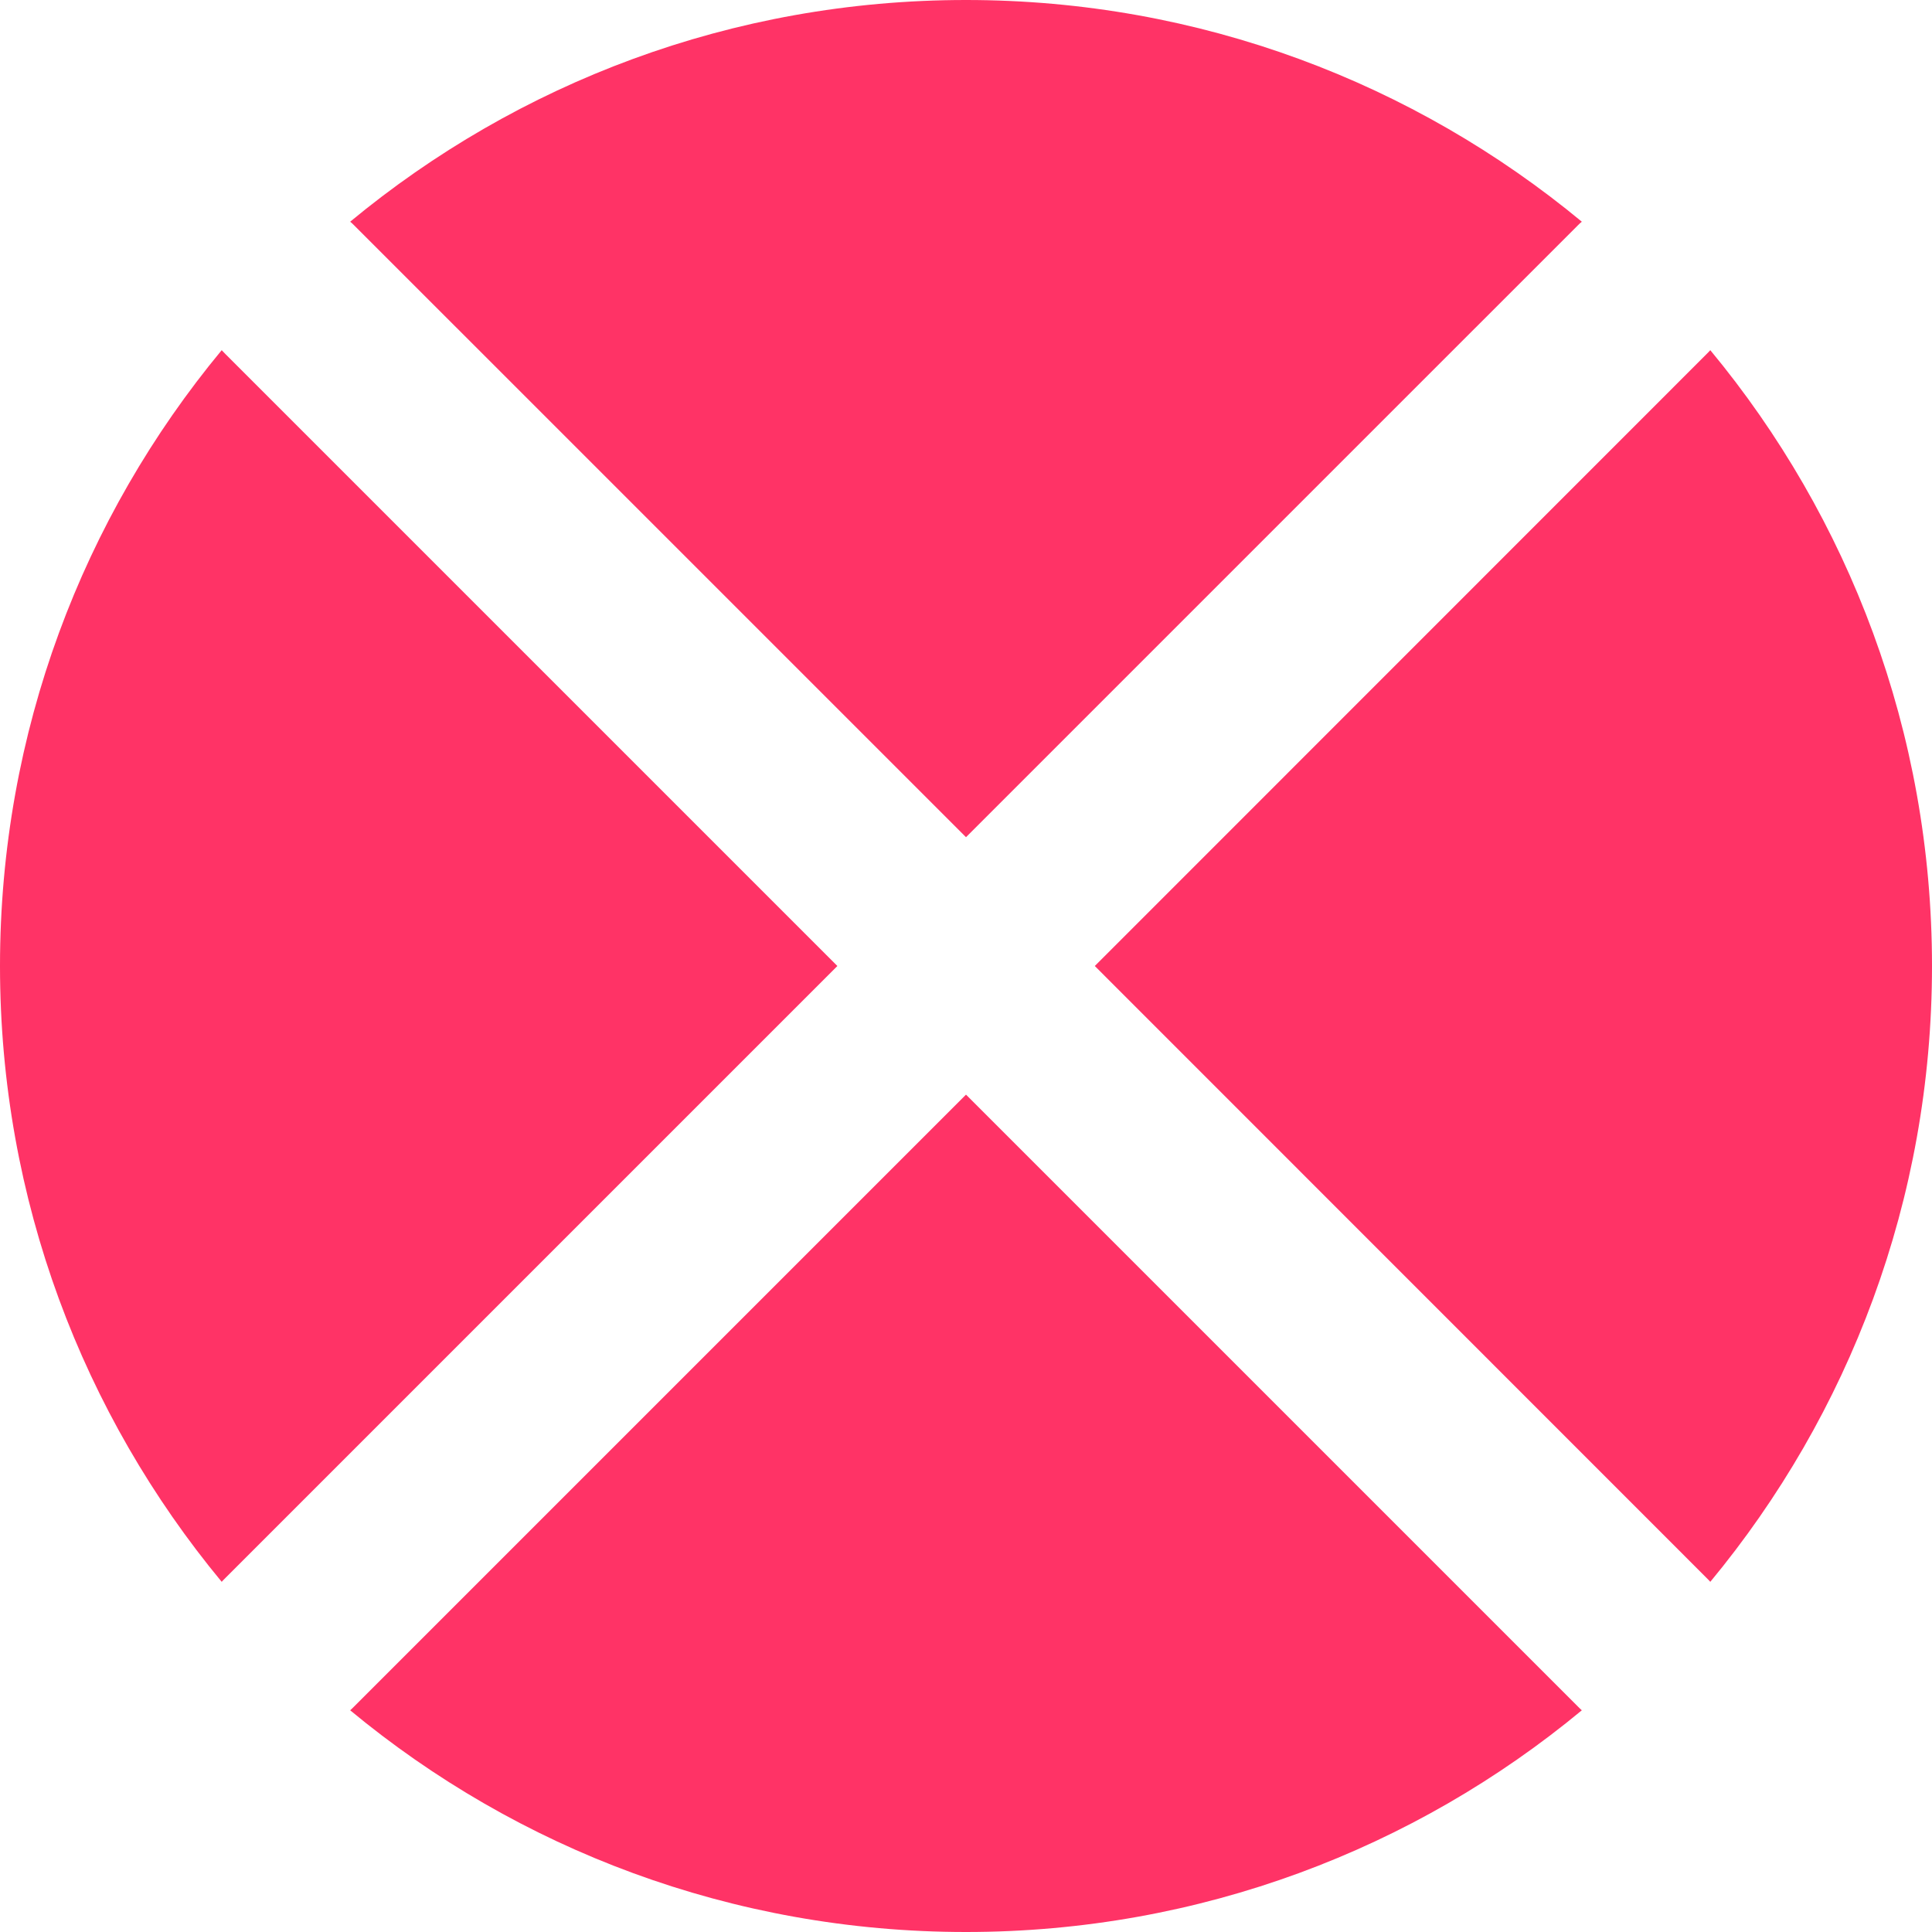
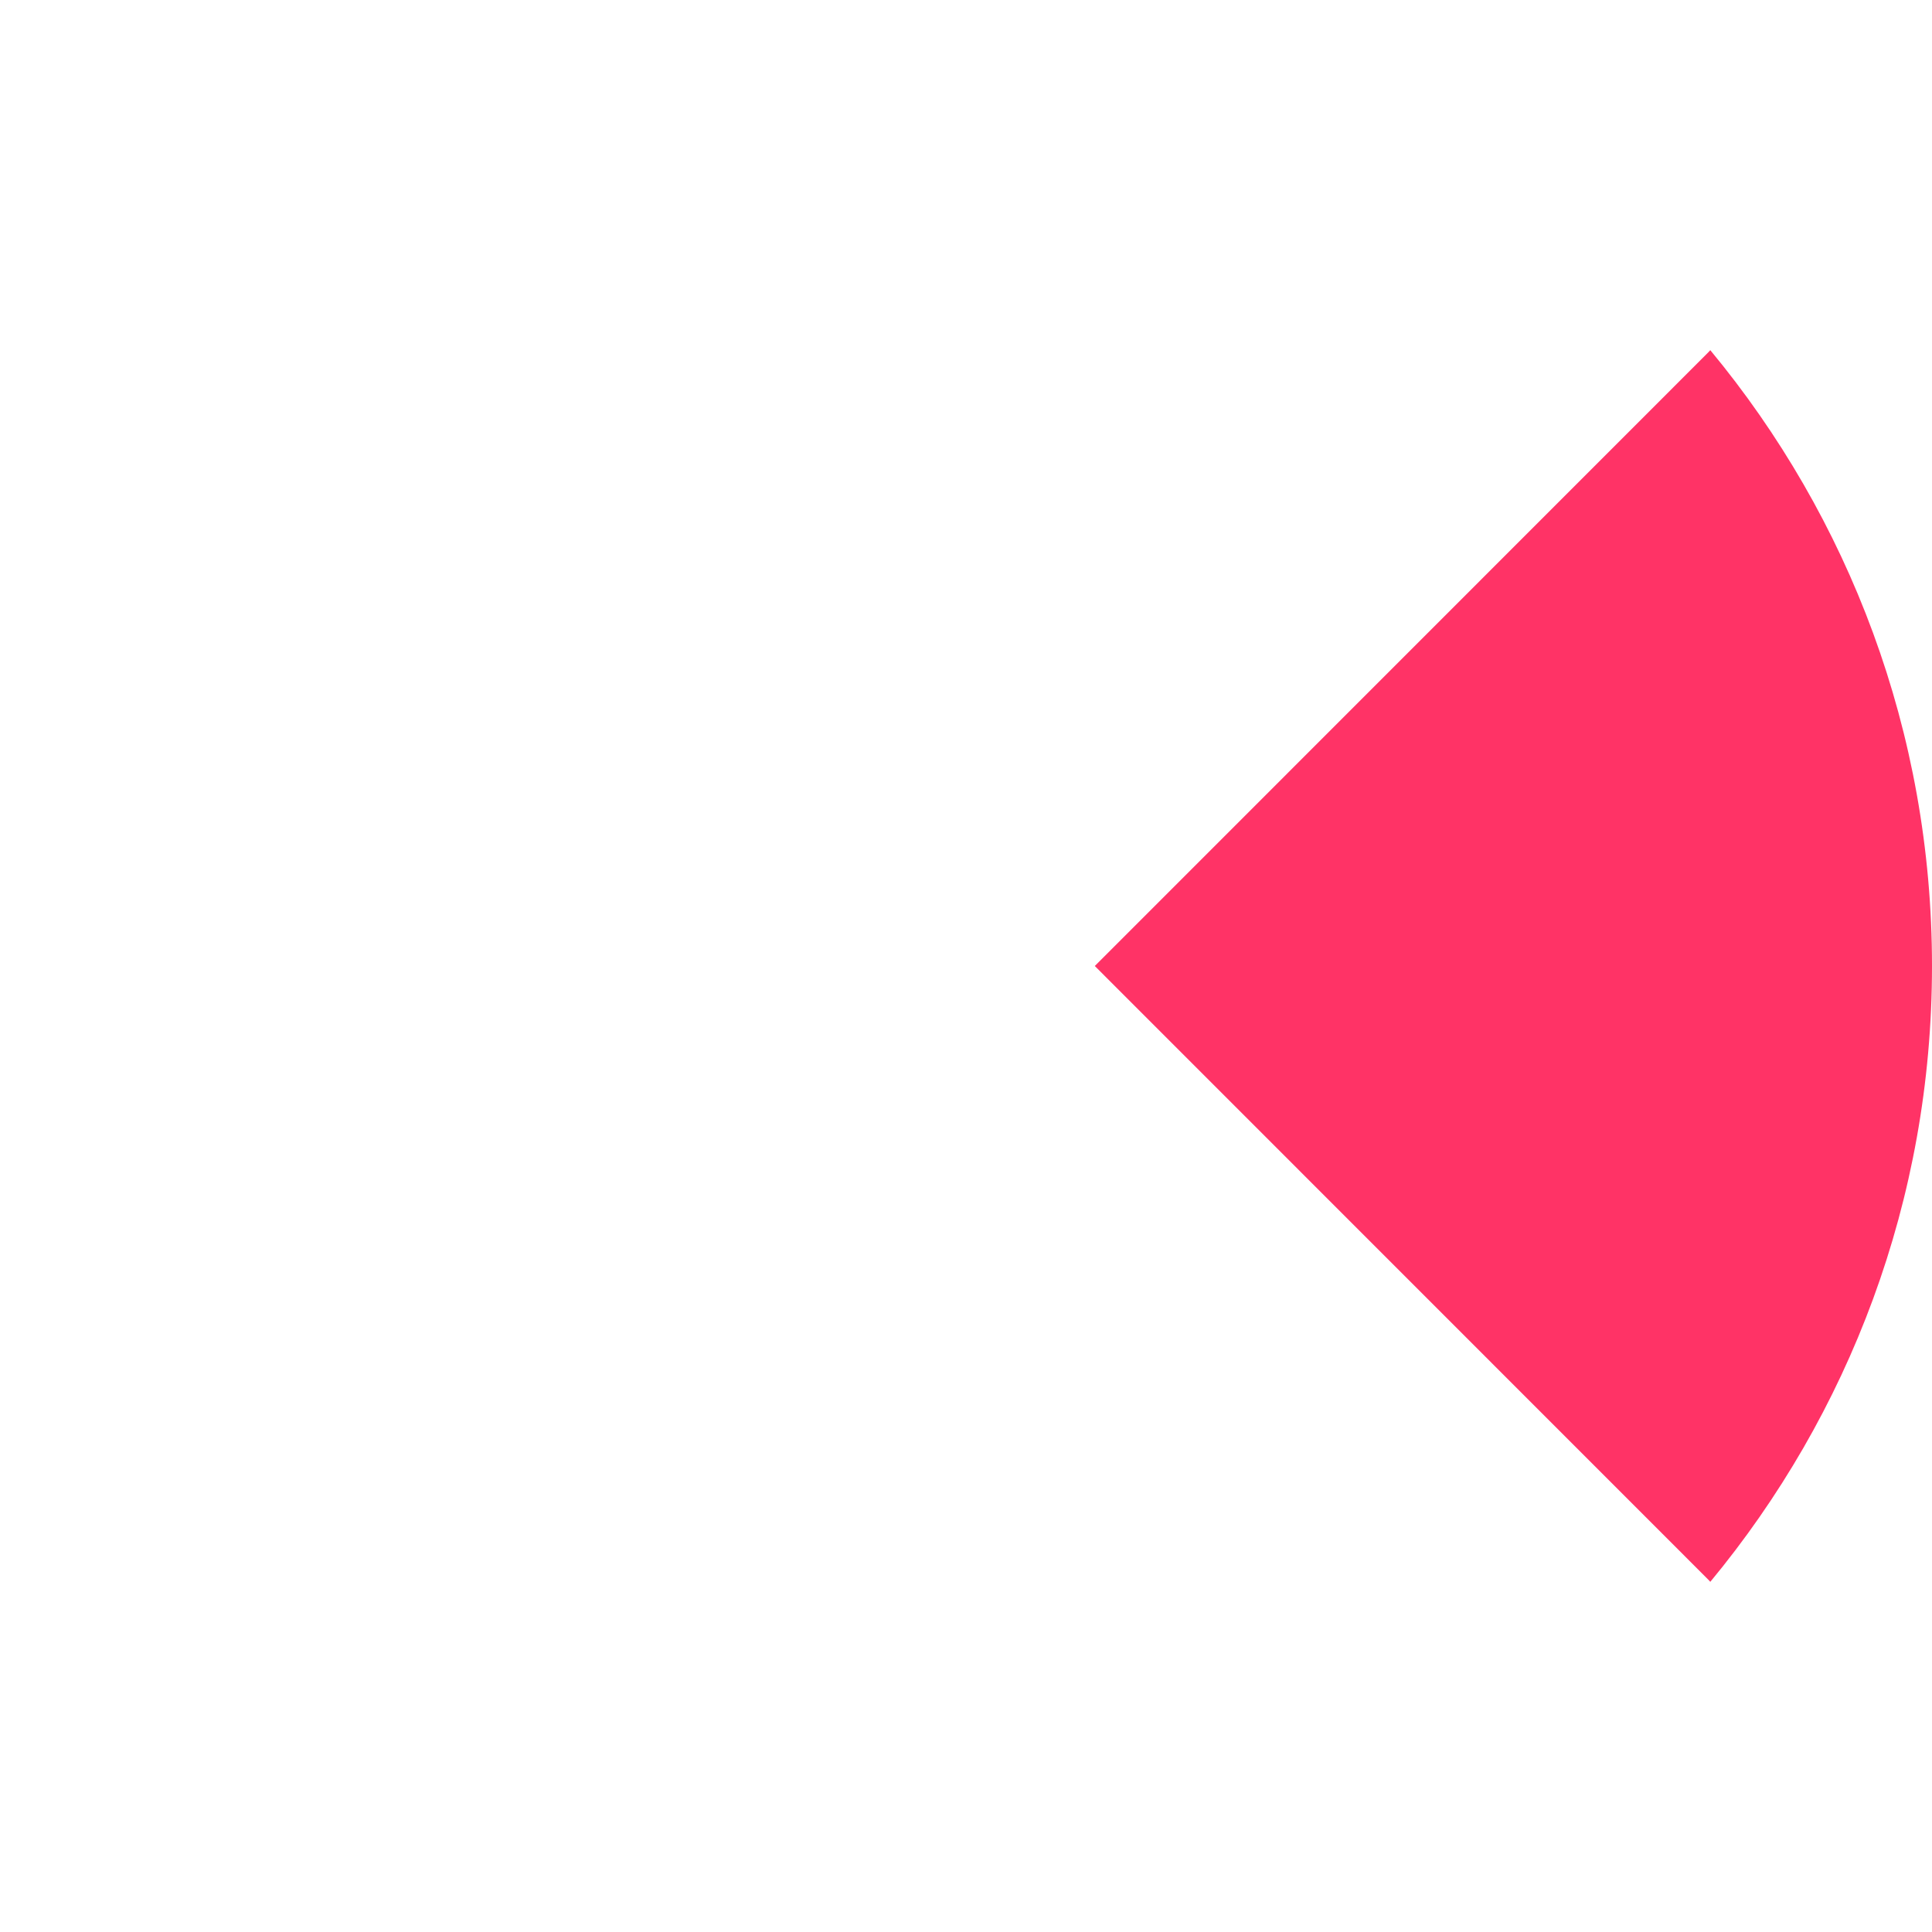
<svg xmlns="http://www.w3.org/2000/svg" width="12" height="12" viewBox="0 0 12 12" fill="none">
  <path d="M10.623 9.825C11.483 8.786 12 7.454 12 6C12 4.546 11.483 3.213 10.623 2.175C10.616 2.183 10.608 2.191 10.6 2.199L6.8 6L10.6 9.801C10.608 9.809 10.616 9.817 10.623 9.825Z" fill="#FF3366" />
-   <path d="M9.825 10.623C9.817 10.616 9.809 10.608 9.801 10.6L6 6.799L2.199 10.6C2.191 10.608 2.183 10.616 2.175 10.623C3.213 11.483 4.546 12 6 12C7.454 12 8.787 11.483 9.825 10.623Z" fill="#FF3366" />
-   <path d="M1.377 9.825C0.517 8.786 0 7.454 0 6C0 4.546 0.517 3.213 1.377 2.175C1.385 2.183 1.392 2.191 1.4 2.199L5.201 6L1.4 9.801C1.392 9.809 1.384 9.817 1.377 9.825Z" fill="#FF3366" />
-   <path d="M2.175 1.377C2.184 1.384 2.192 1.392 2.2 1.4L6 5.2L9.8 1.4C9.808 1.392 9.816 1.384 9.825 1.377C8.786 0.517 7.454 0 6 0C4.546 0 3.214 0.517 2.175 1.377Z" fill="#FF3366" />
</svg>